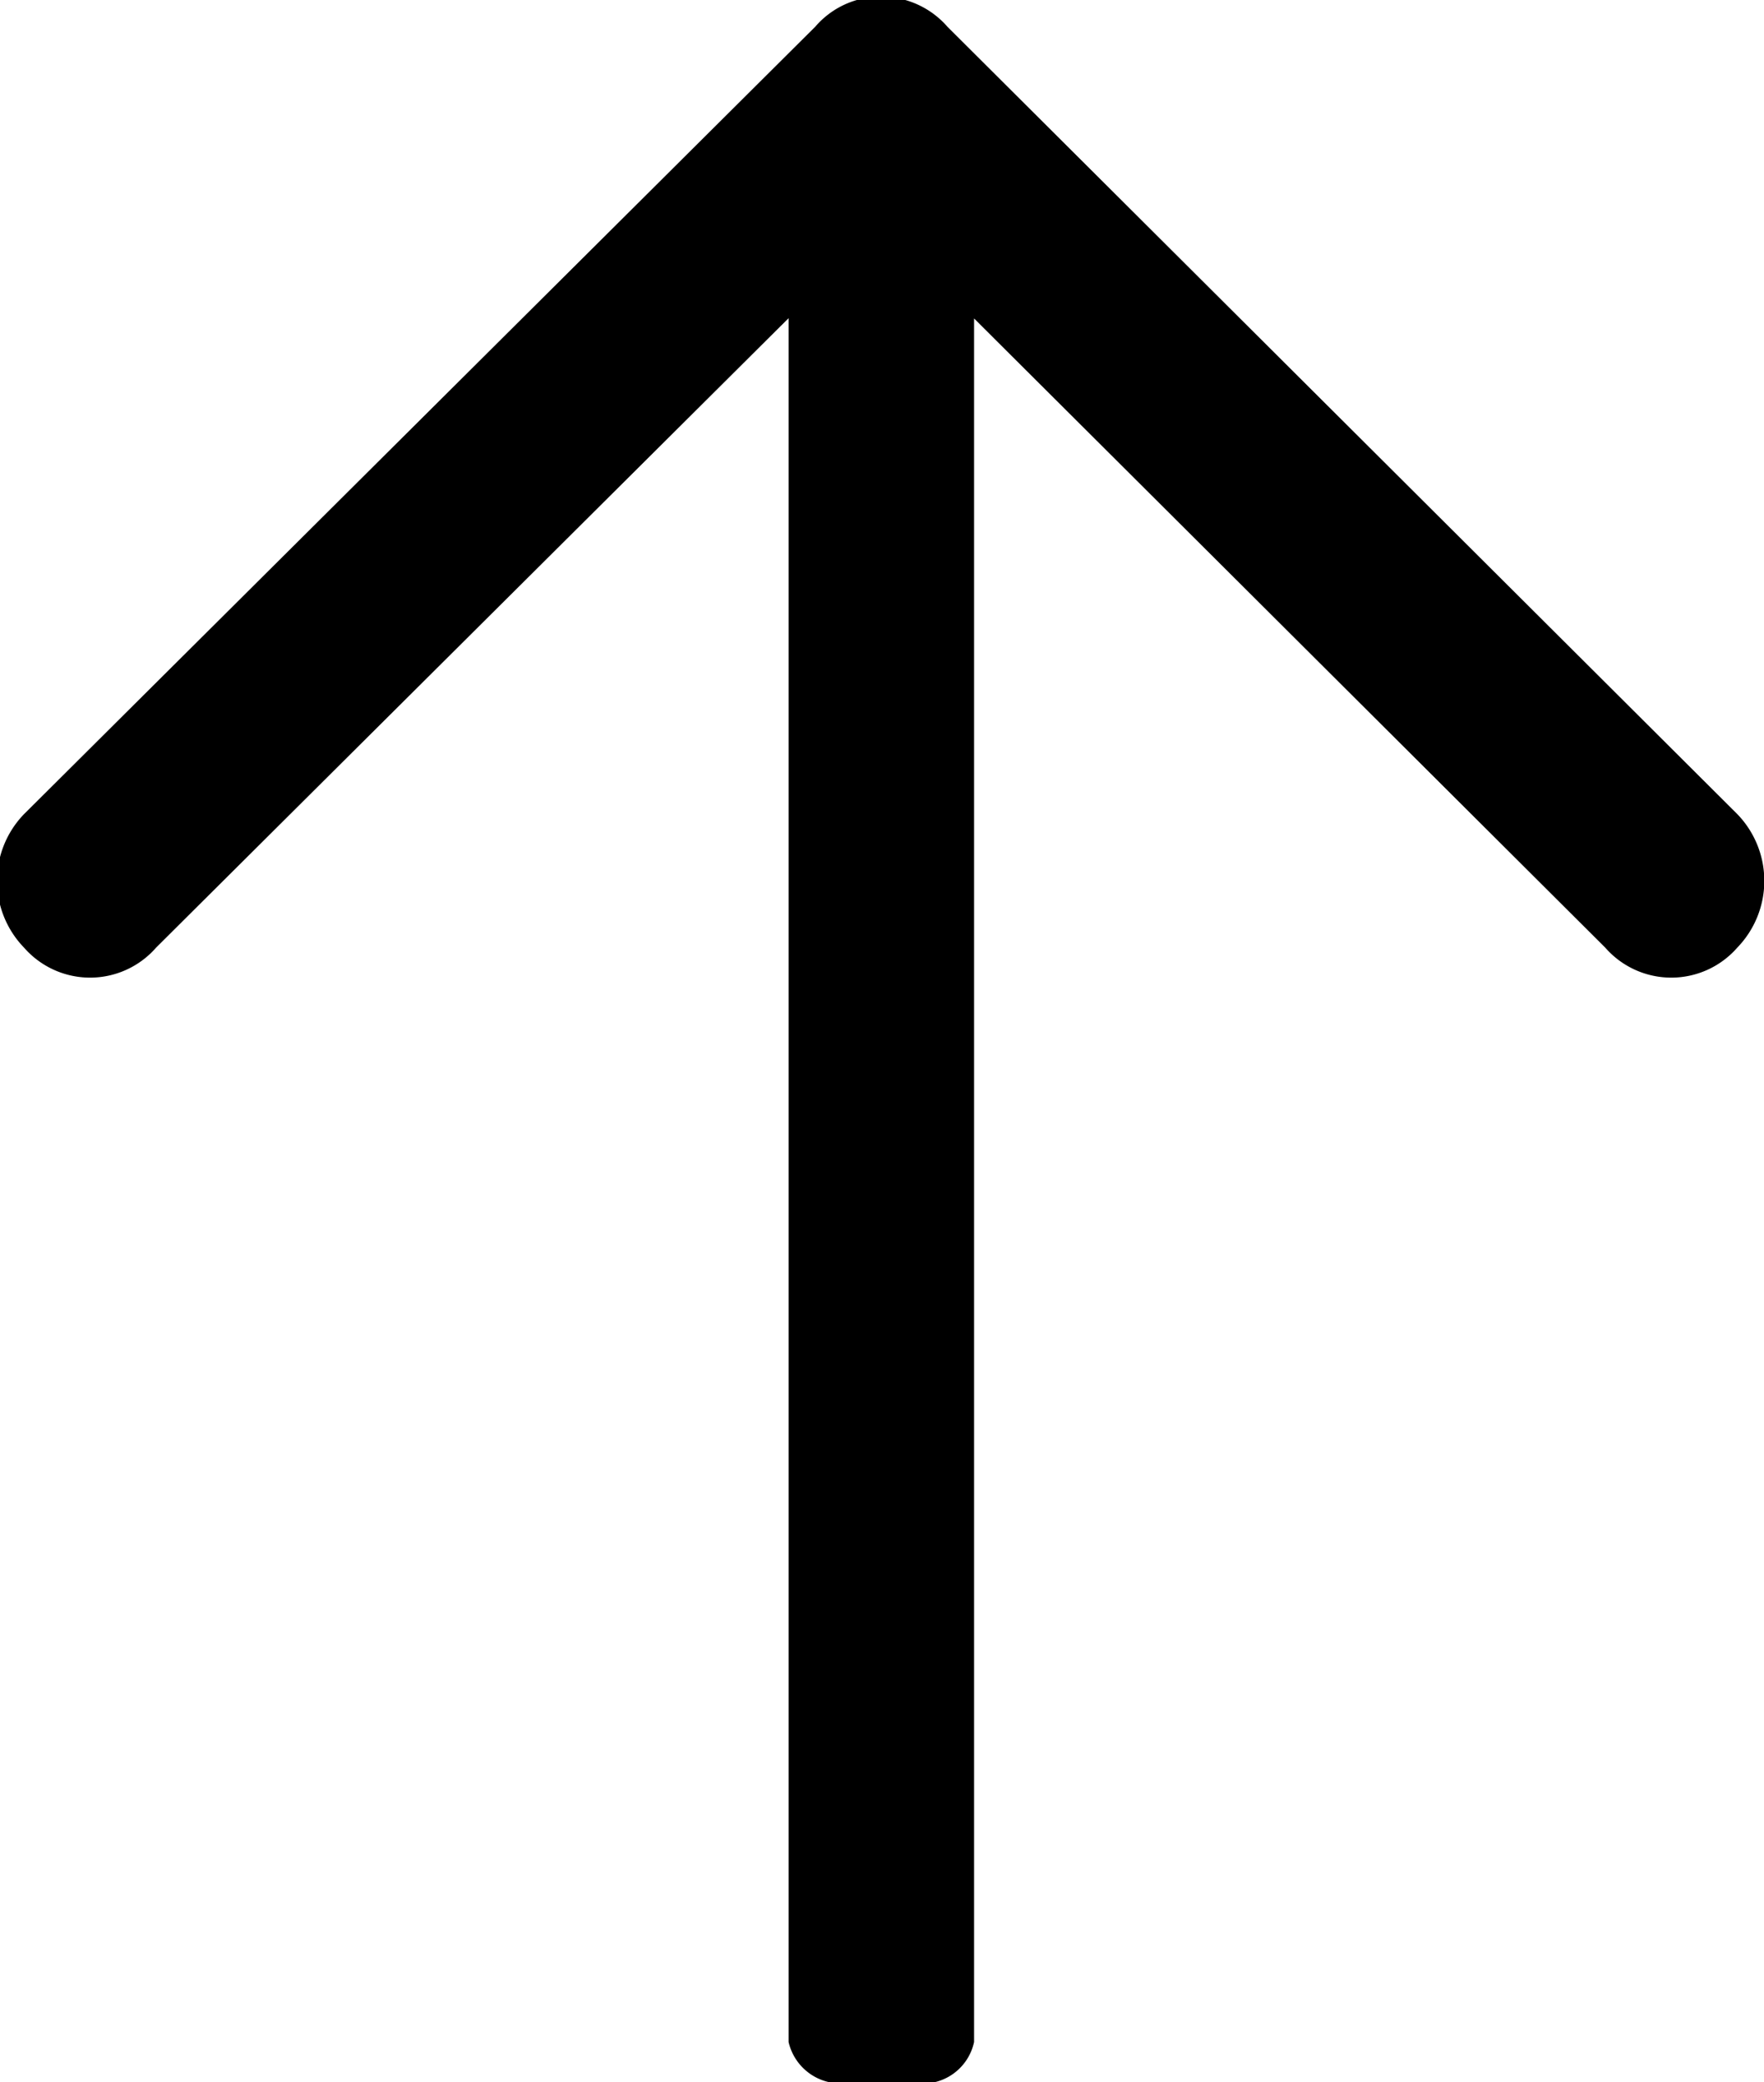
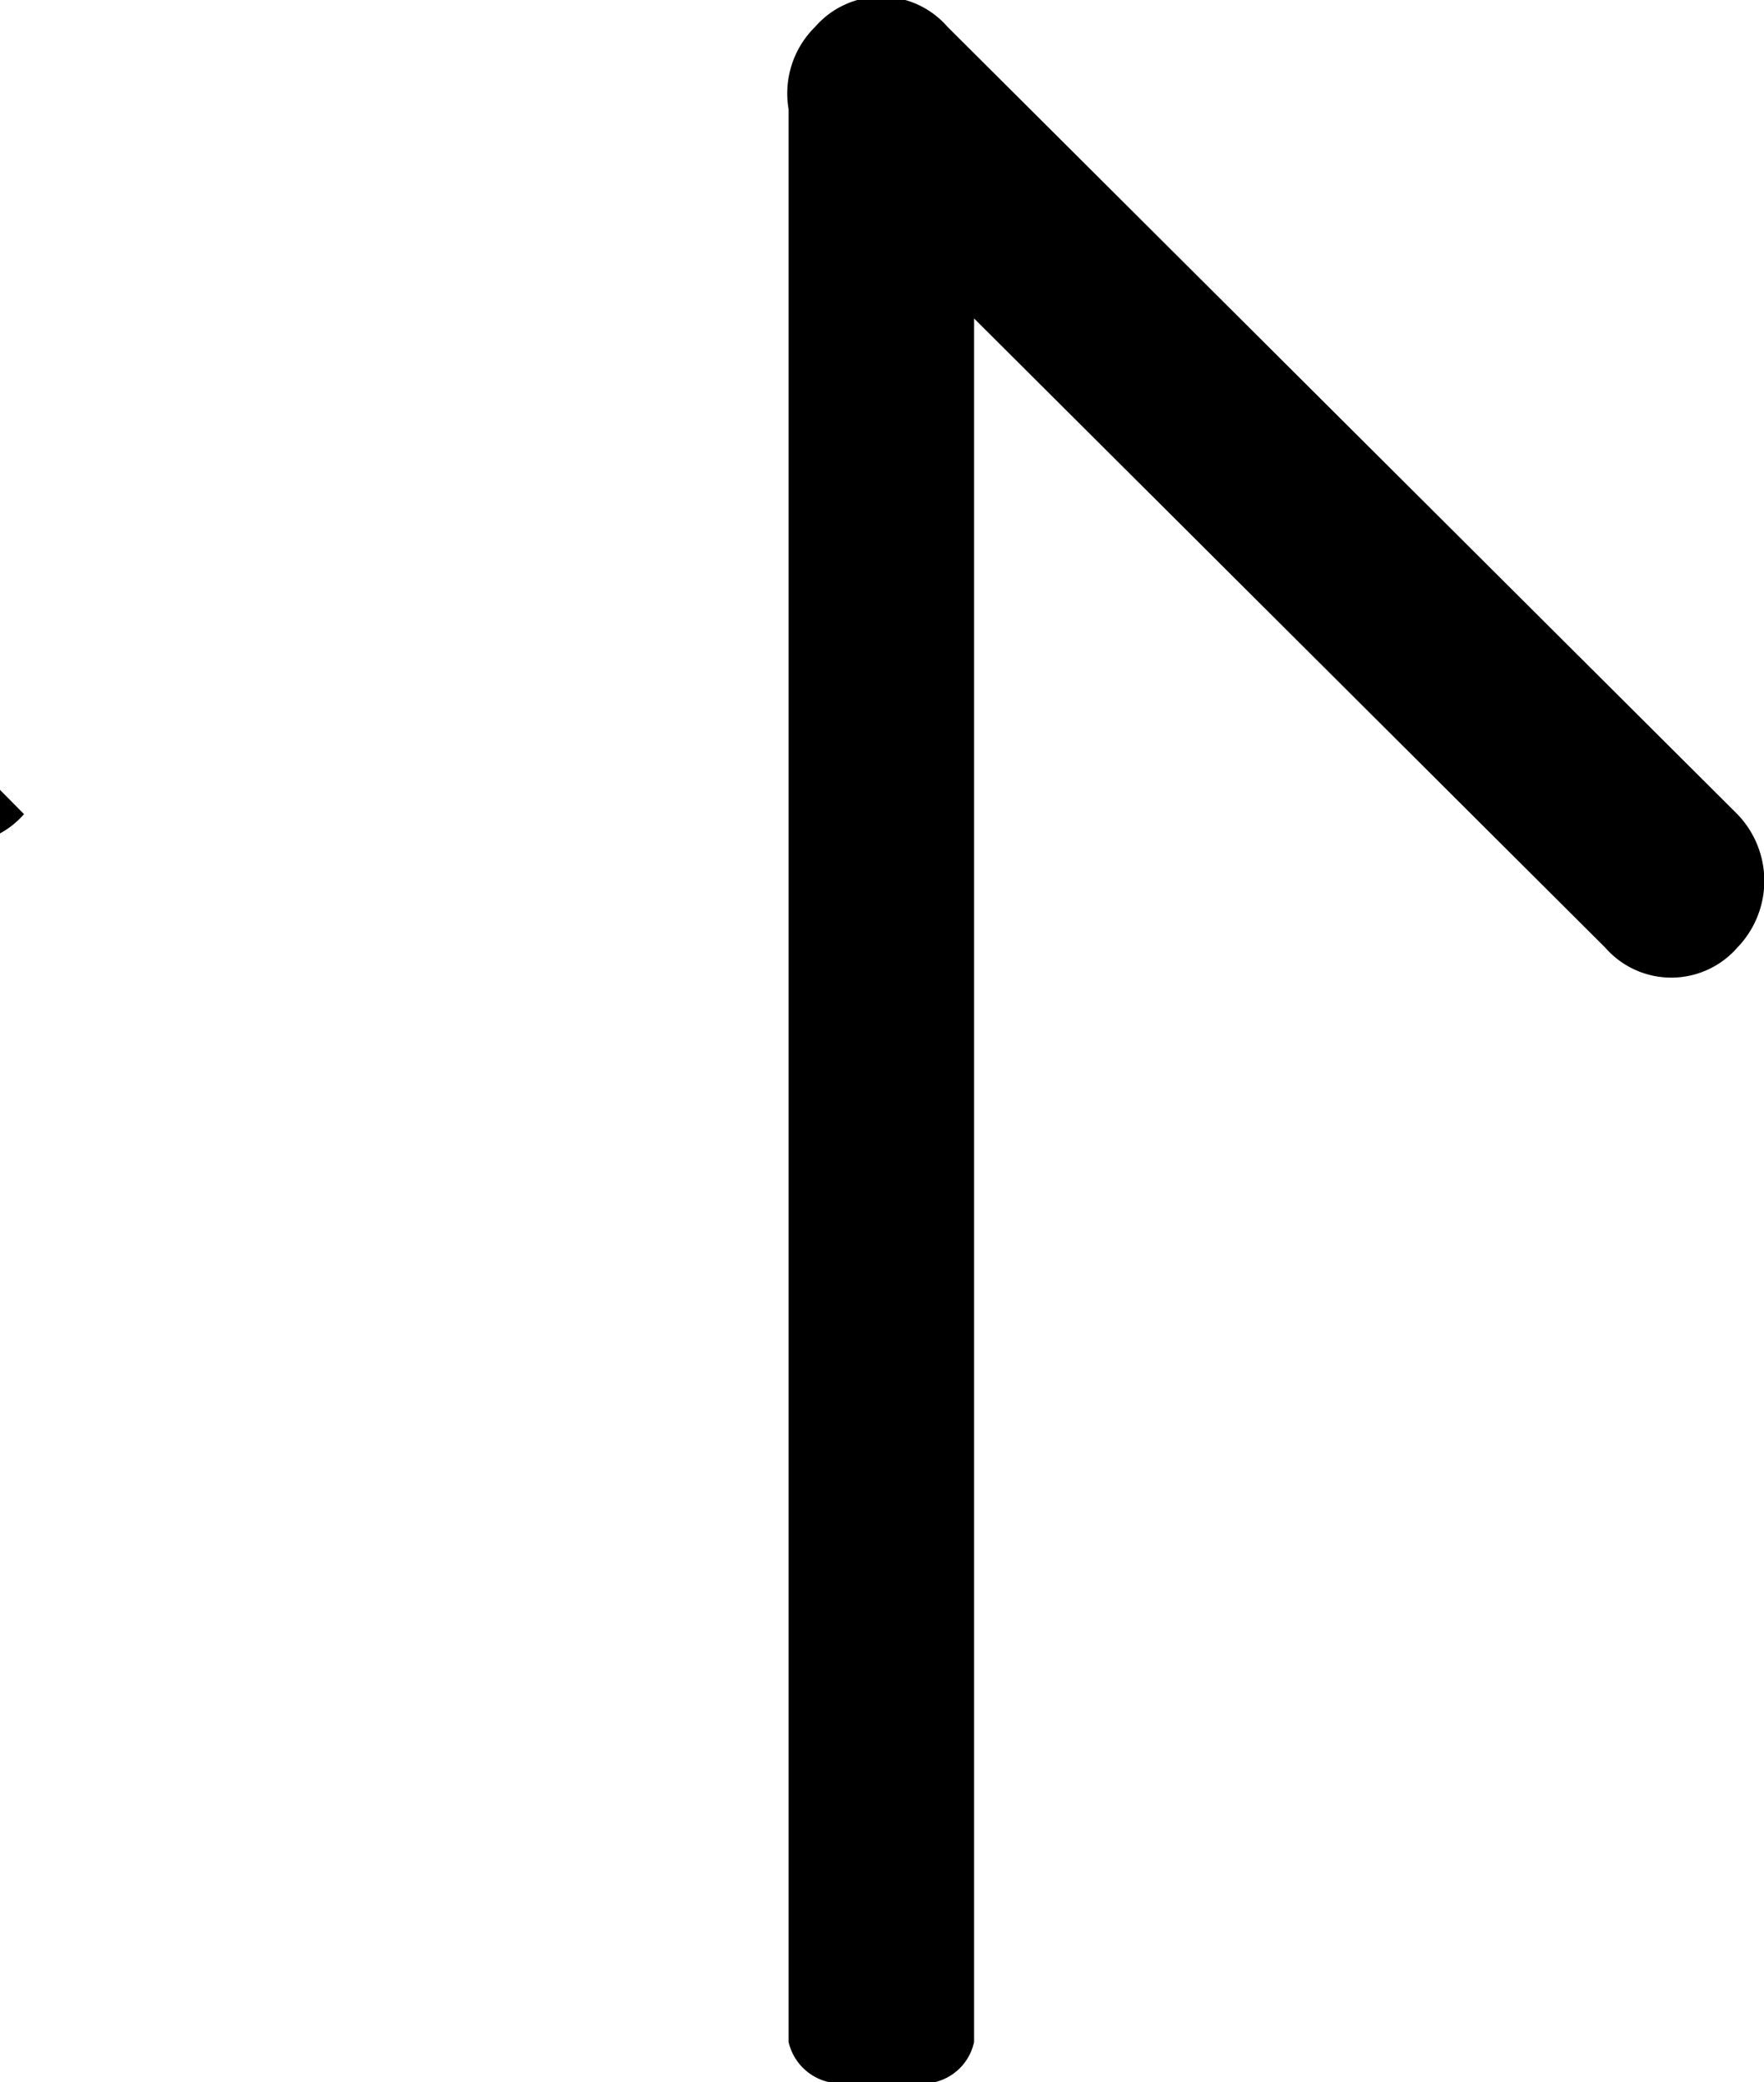
<svg xmlns="http://www.w3.org/2000/svg" width="13.22" height="15.6" viewBox="0 0 13.22 15.6">
-   <path id="形状_14_拷贝" data-name="形状 14 拷贝" class="cls-1" d="M1730.55,10078a0.657,0.657,0,0,1,.99,0l5.92,5.9a0.719,0.719,0,0,1,0,1,0.657,0.657,0,0,1-.99,0l-5.92-5.9a0.7,0.7,0,0,1,0-1h0Zm-5.93,5.9,5.93-5.9a0.646,0.646,0,0,1,.98,0,0.709,0.709,0,0,1,.01,1l-5.93,5.9a0.657,0.657,0,0,1-.99,0,0.719,0.719,0,0,1,0-1h0Zm5.73,9.2v-14.6a0.46,0.46,0,0,1,.14-0.3c0.09,0,.21-0.1.34-0.1h0.43c0.13,0,.25.1,0.34,0.1a0.46,0.46,0,0,1,.14.3v14.6a0.394,0.394,0,0,1-.48.3h-0.43a0.4,0.4,0,0,1-.48-0.3h0Z" transform="translate(-1724.44 -10077.8)" />
+   <path id="形状_14_拷贝" data-name="形状 14 拷贝" class="cls-1" d="M1730.55,10078a0.657,0.657,0,0,1,.99,0l5.92,5.9a0.719,0.719,0,0,1,0,1,0.657,0.657,0,0,1-.99,0l-5.92-5.9a0.7,0.7,0,0,1,0-1h0Zm-5.93,5.9,5.93-5.9l-5.93,5.9a0.657,0.657,0,0,1-.99,0,0.719,0.719,0,0,1,0-1h0Zm5.73,9.2v-14.6a0.46,0.46,0,0,1,.14-0.3c0.09,0,.21-0.1.34-0.1h0.43c0.13,0,.25.1,0.34,0.1a0.46,0.46,0,0,1,.14.3v14.6a0.394,0.394,0,0,1-.48.3h-0.43a0.4,0.4,0,0,1-.48-0.3h0Z" transform="translate(-1724.44 -10077.8)" />
</svg>